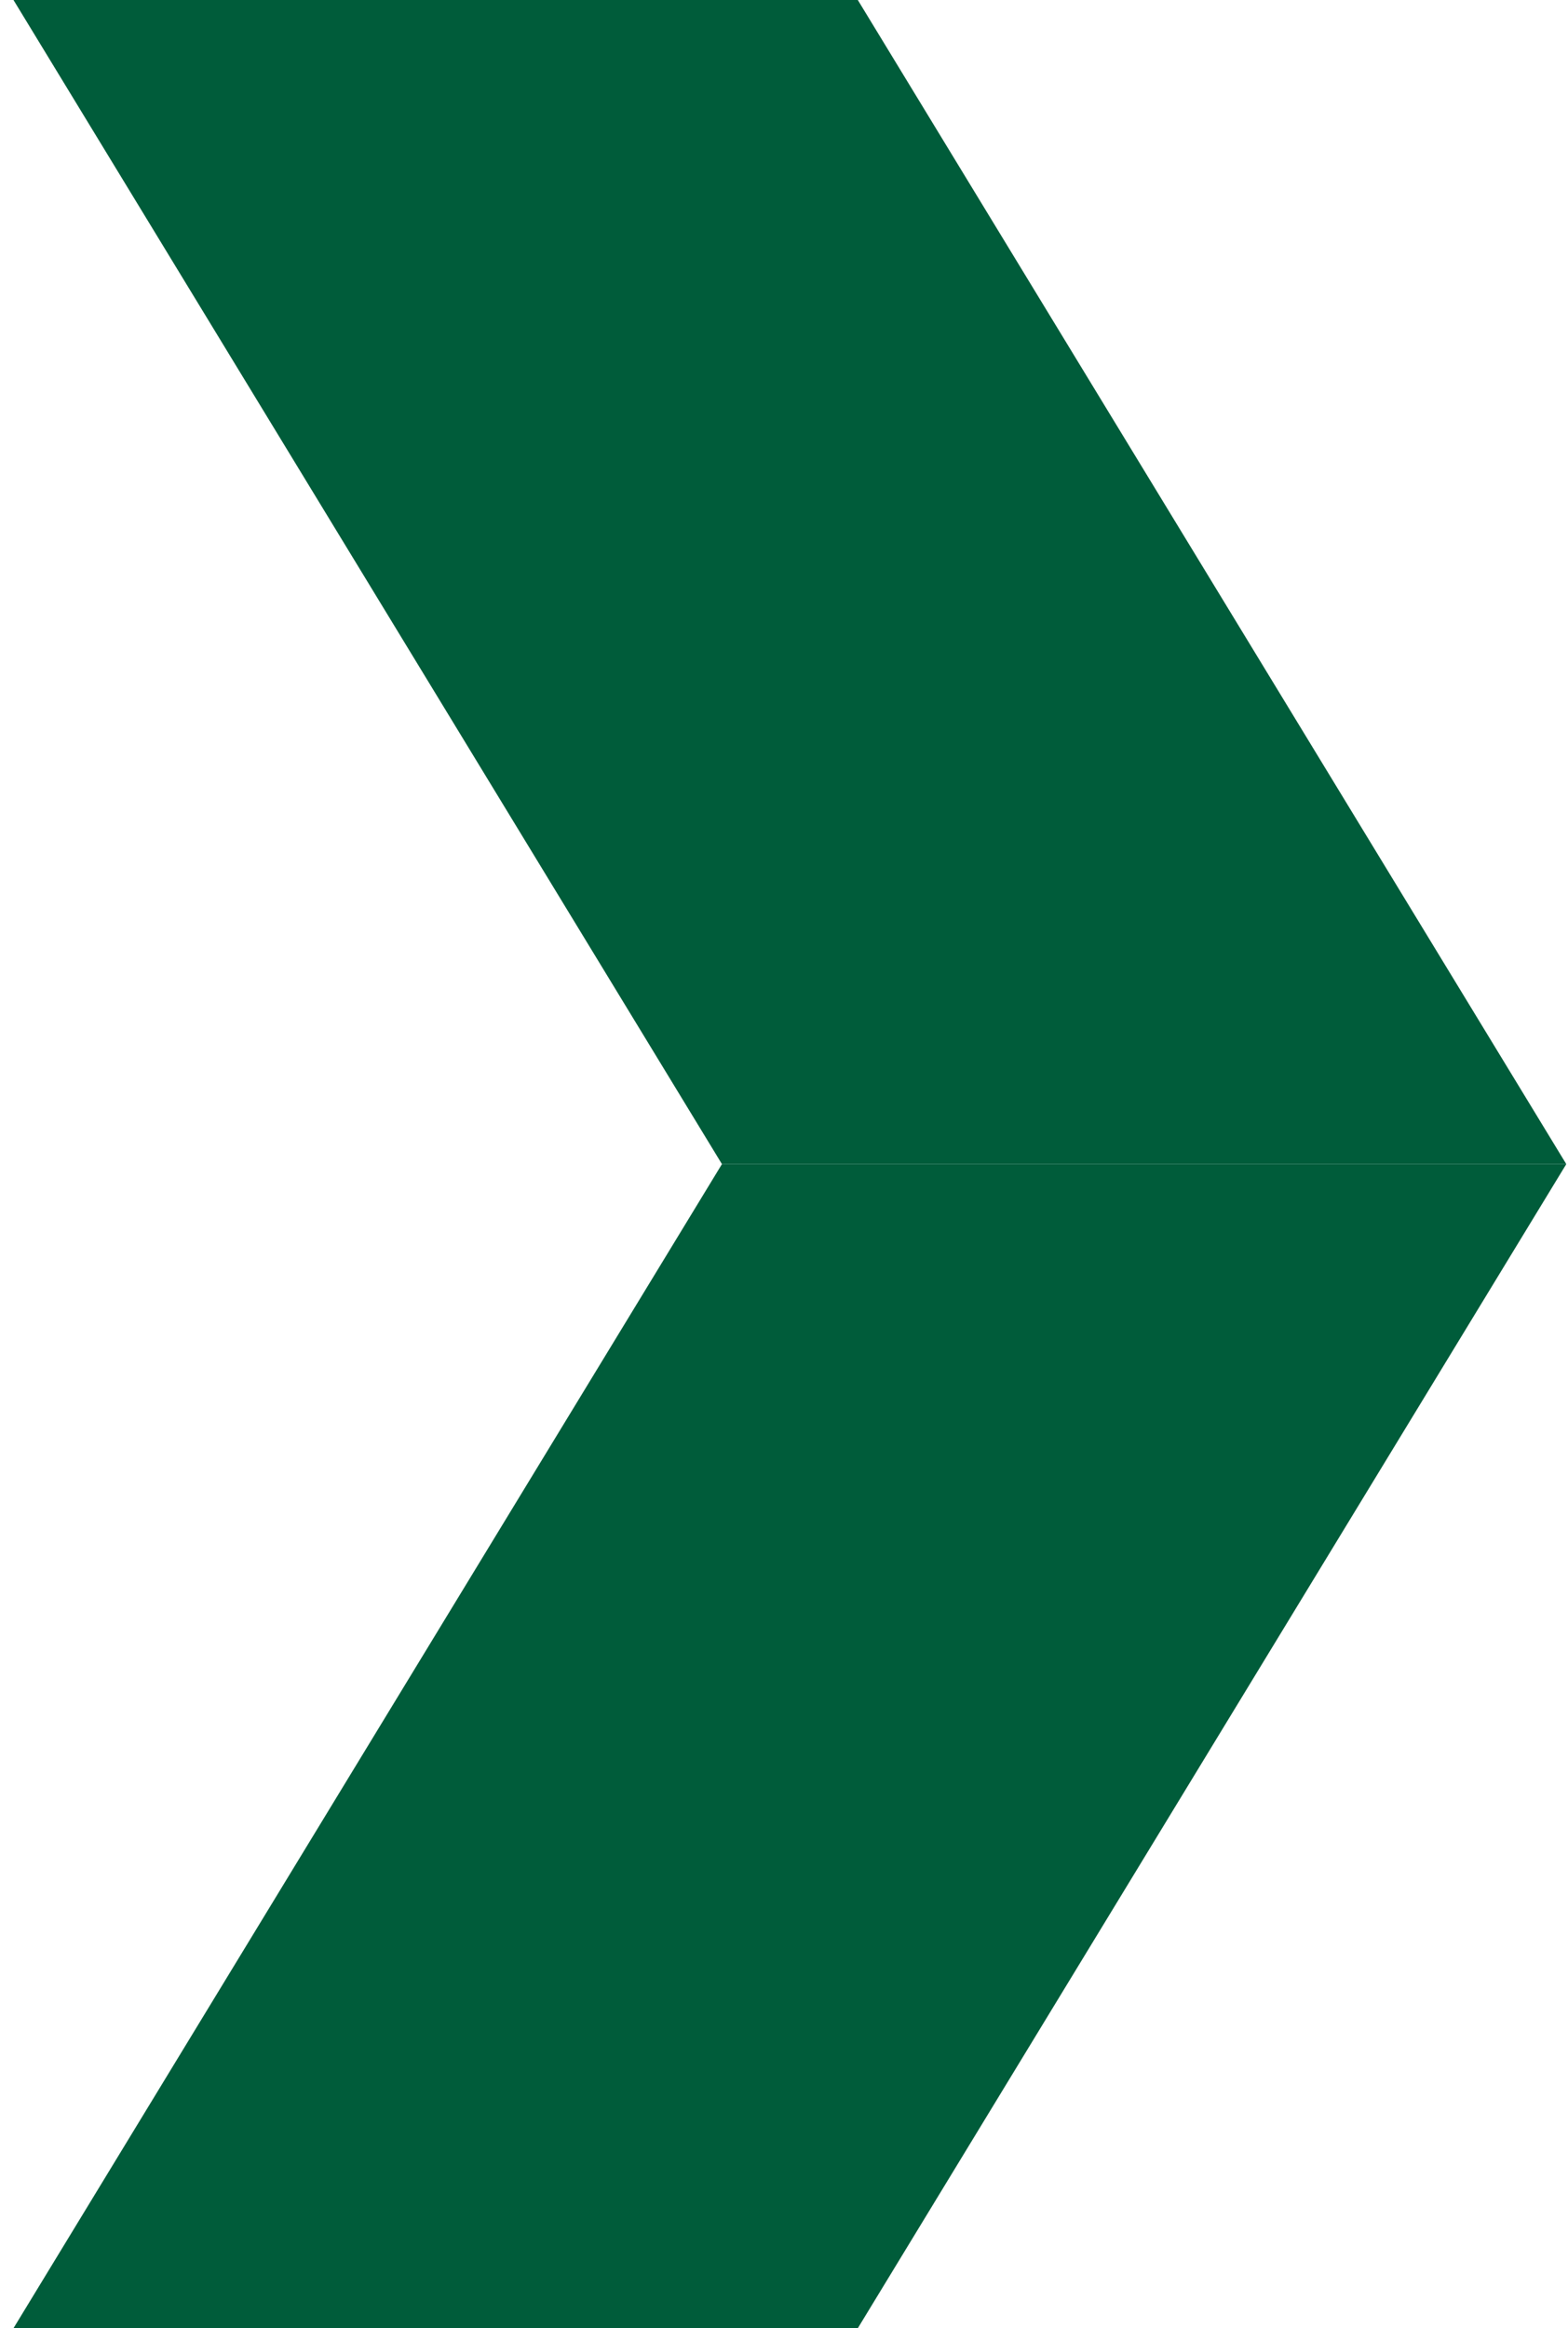
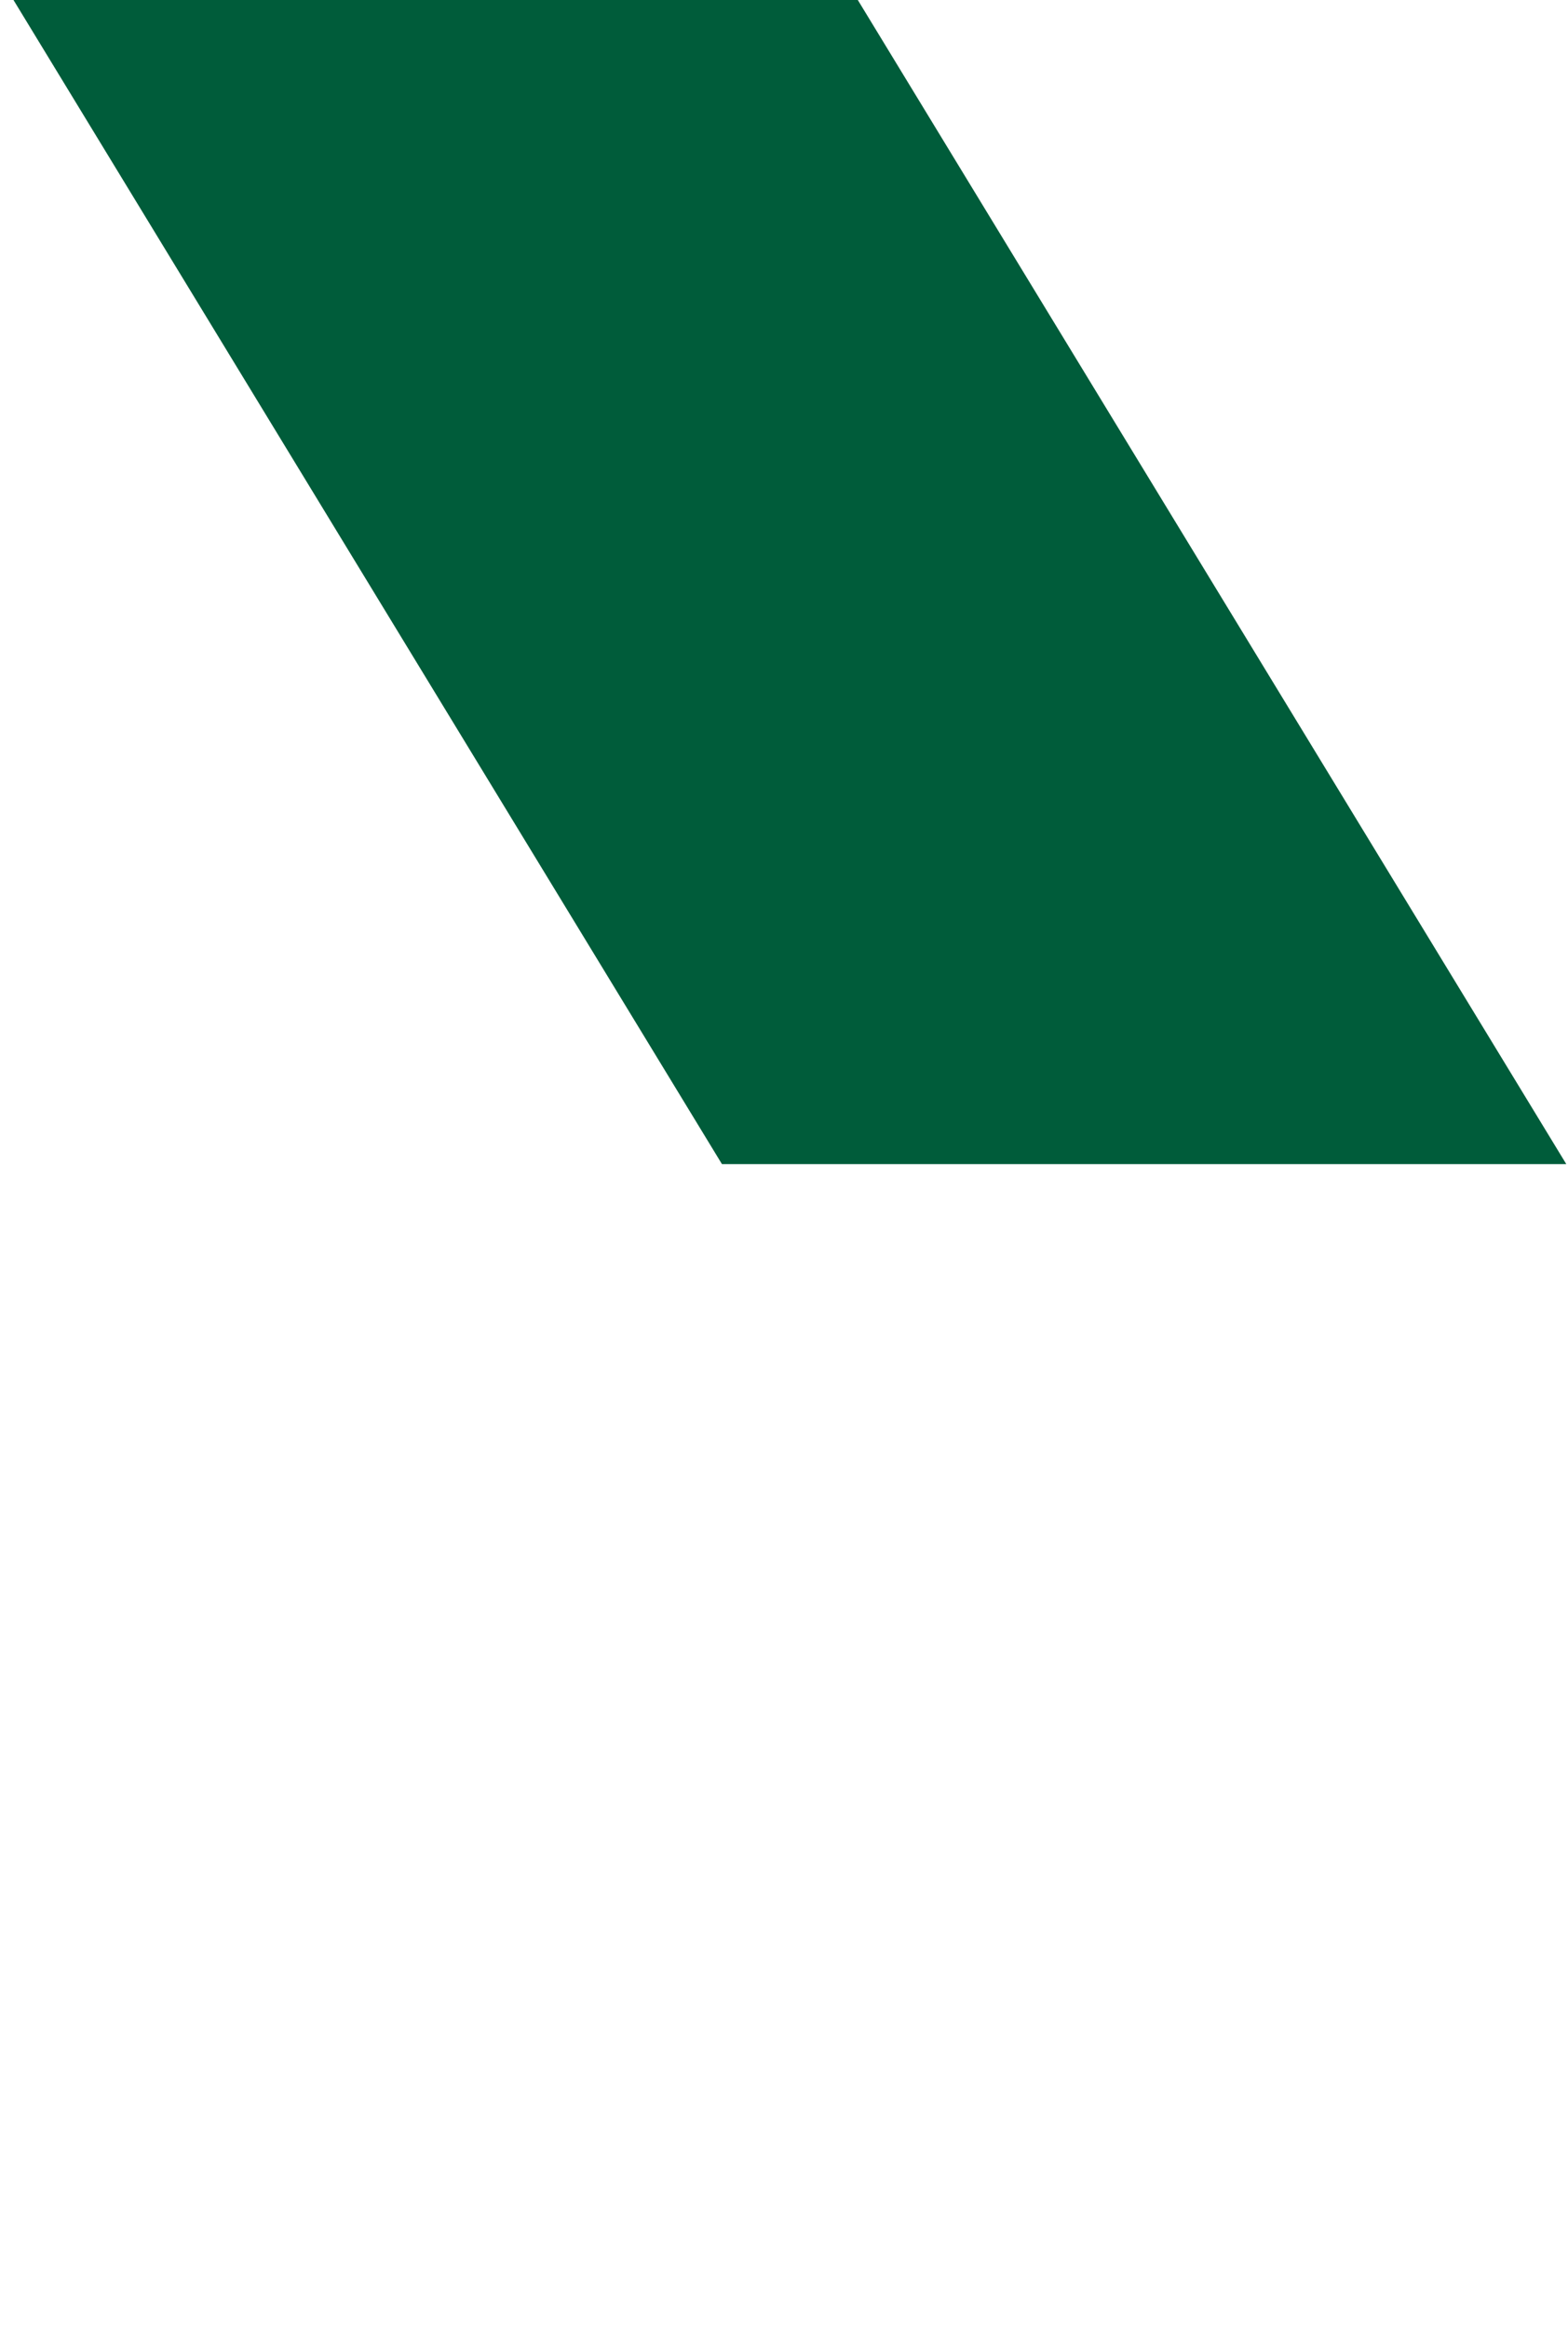
<svg xmlns="http://www.w3.org/2000/svg" width="97" height="144" viewBox="0 0 97 144" fill="none">
  <path d="M44.661 72L0.834 0H53.066L96.894 72H44.661Z" fill="#005C3A" />
-   <path d="M44.661 72L0.834 144H53.066L96.894 72H44.661Z" fill="#005C3A" />
</svg>